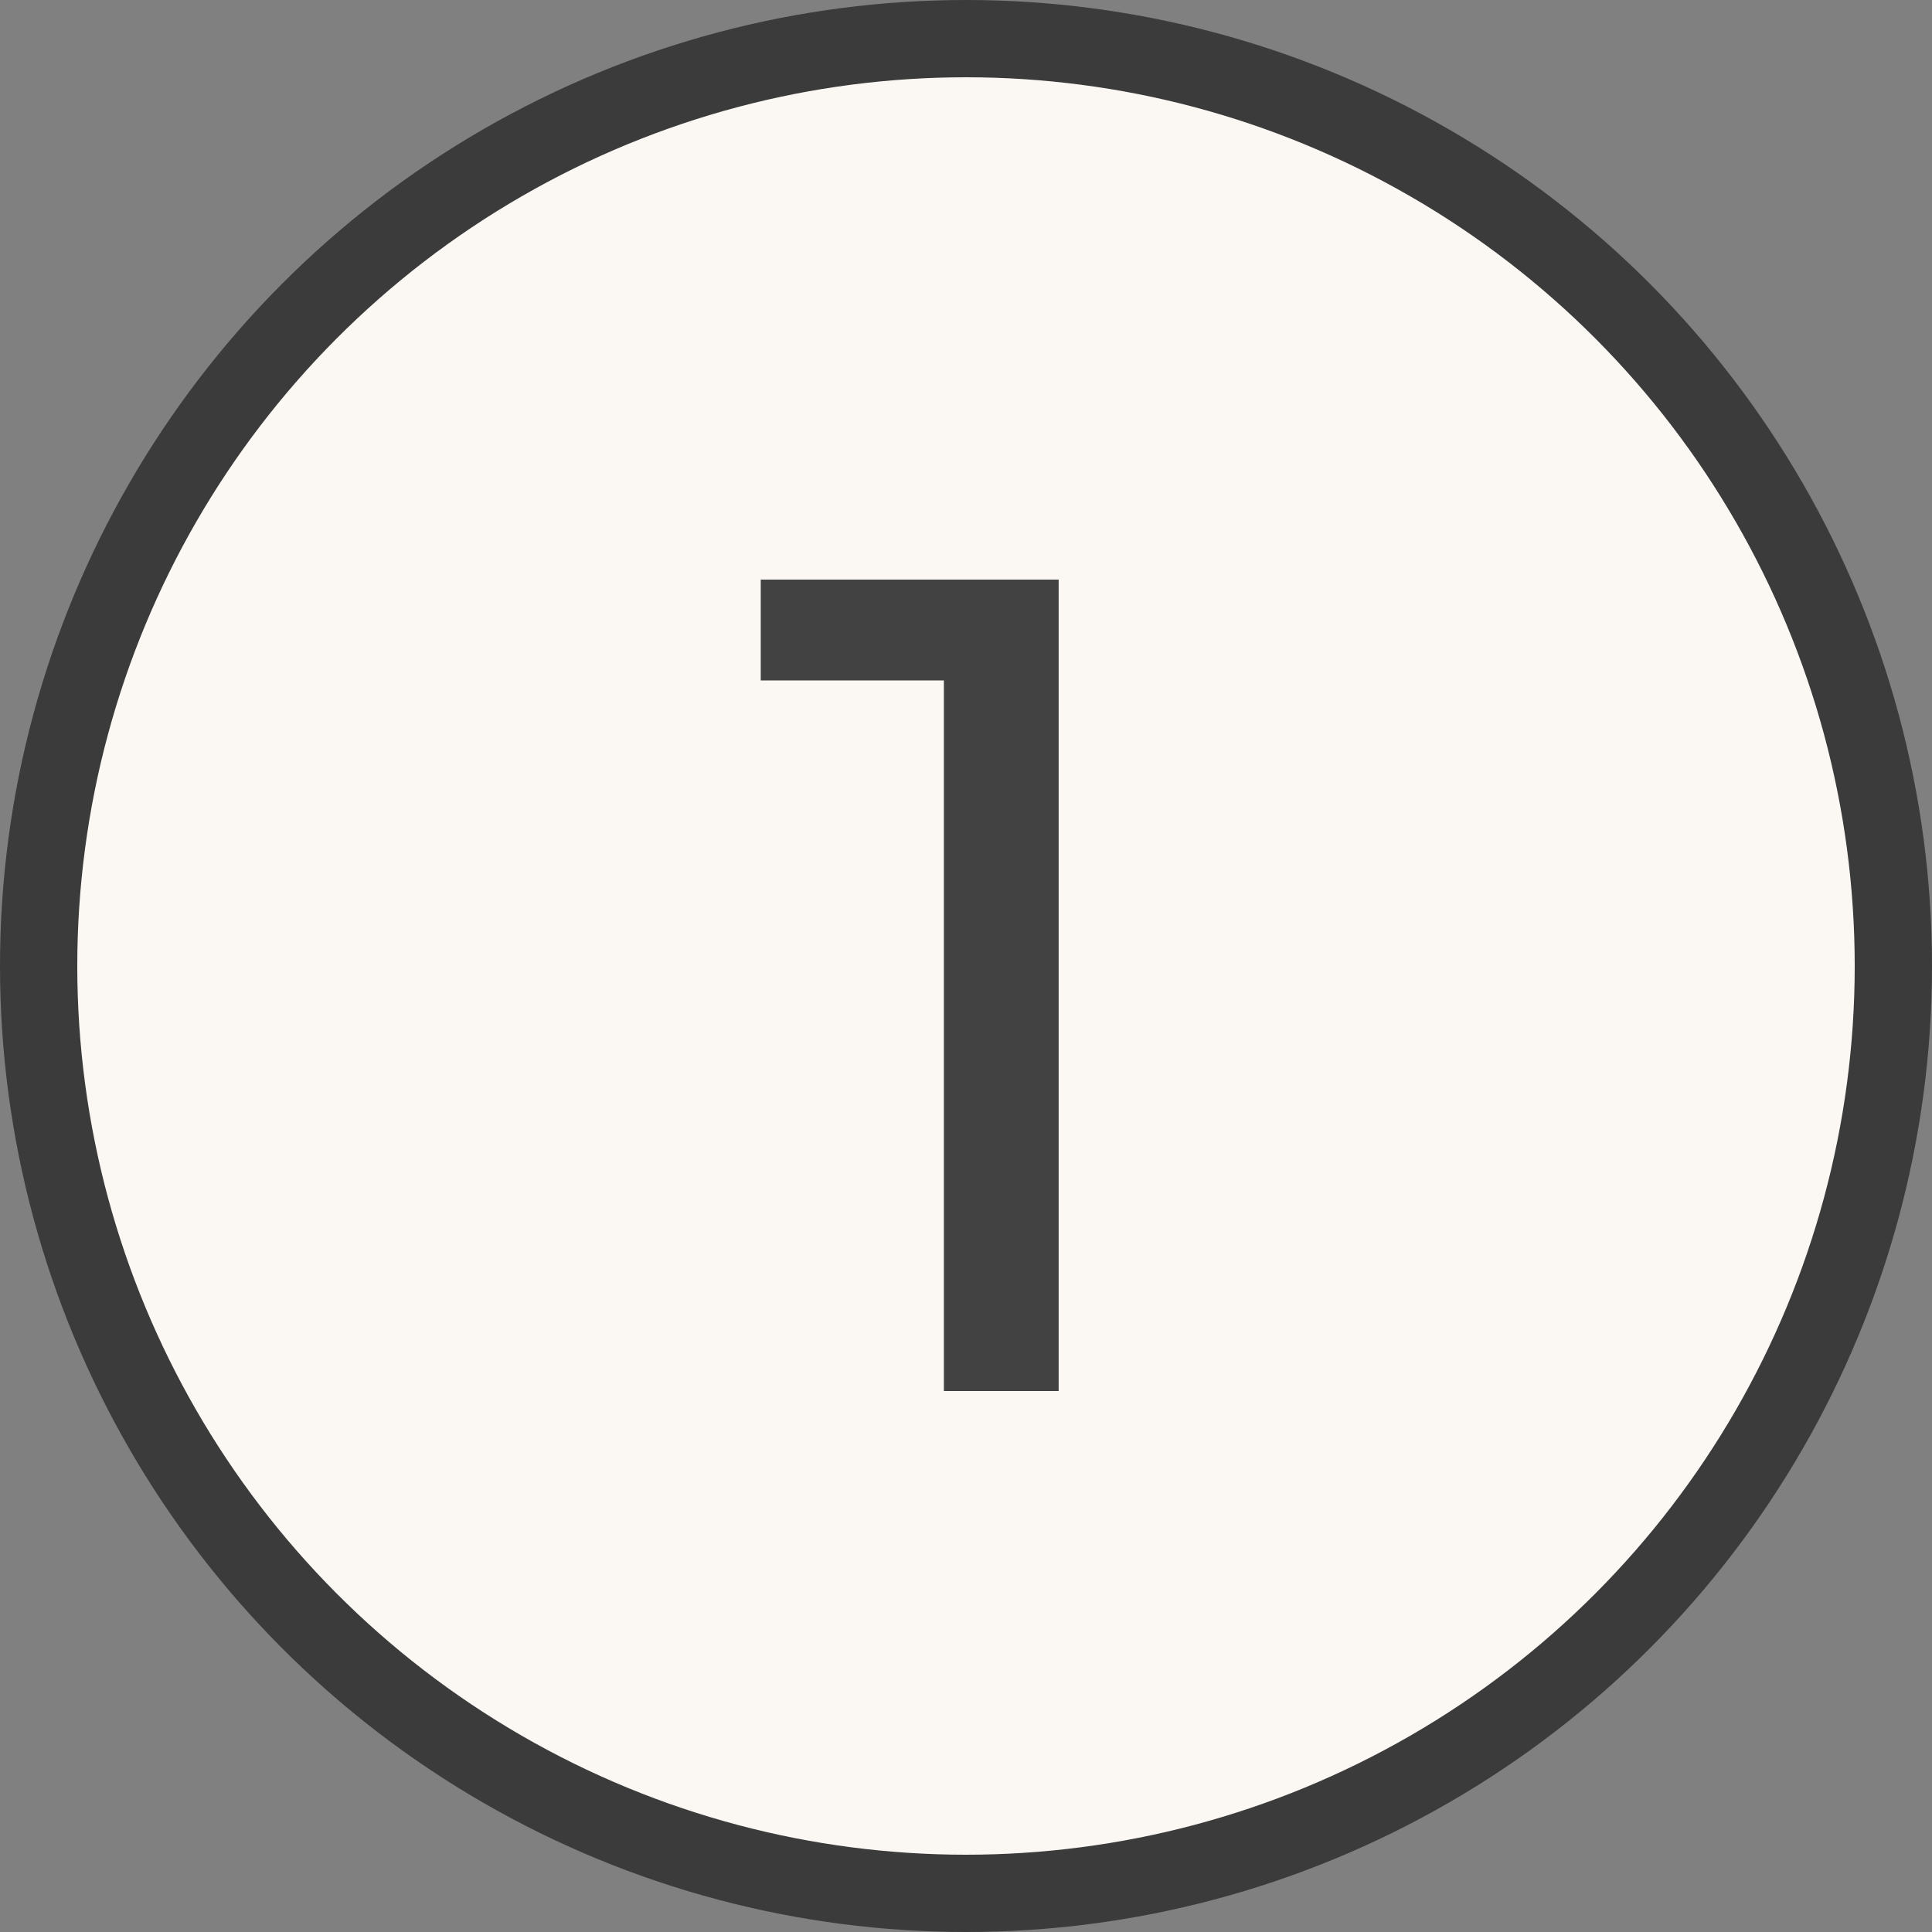
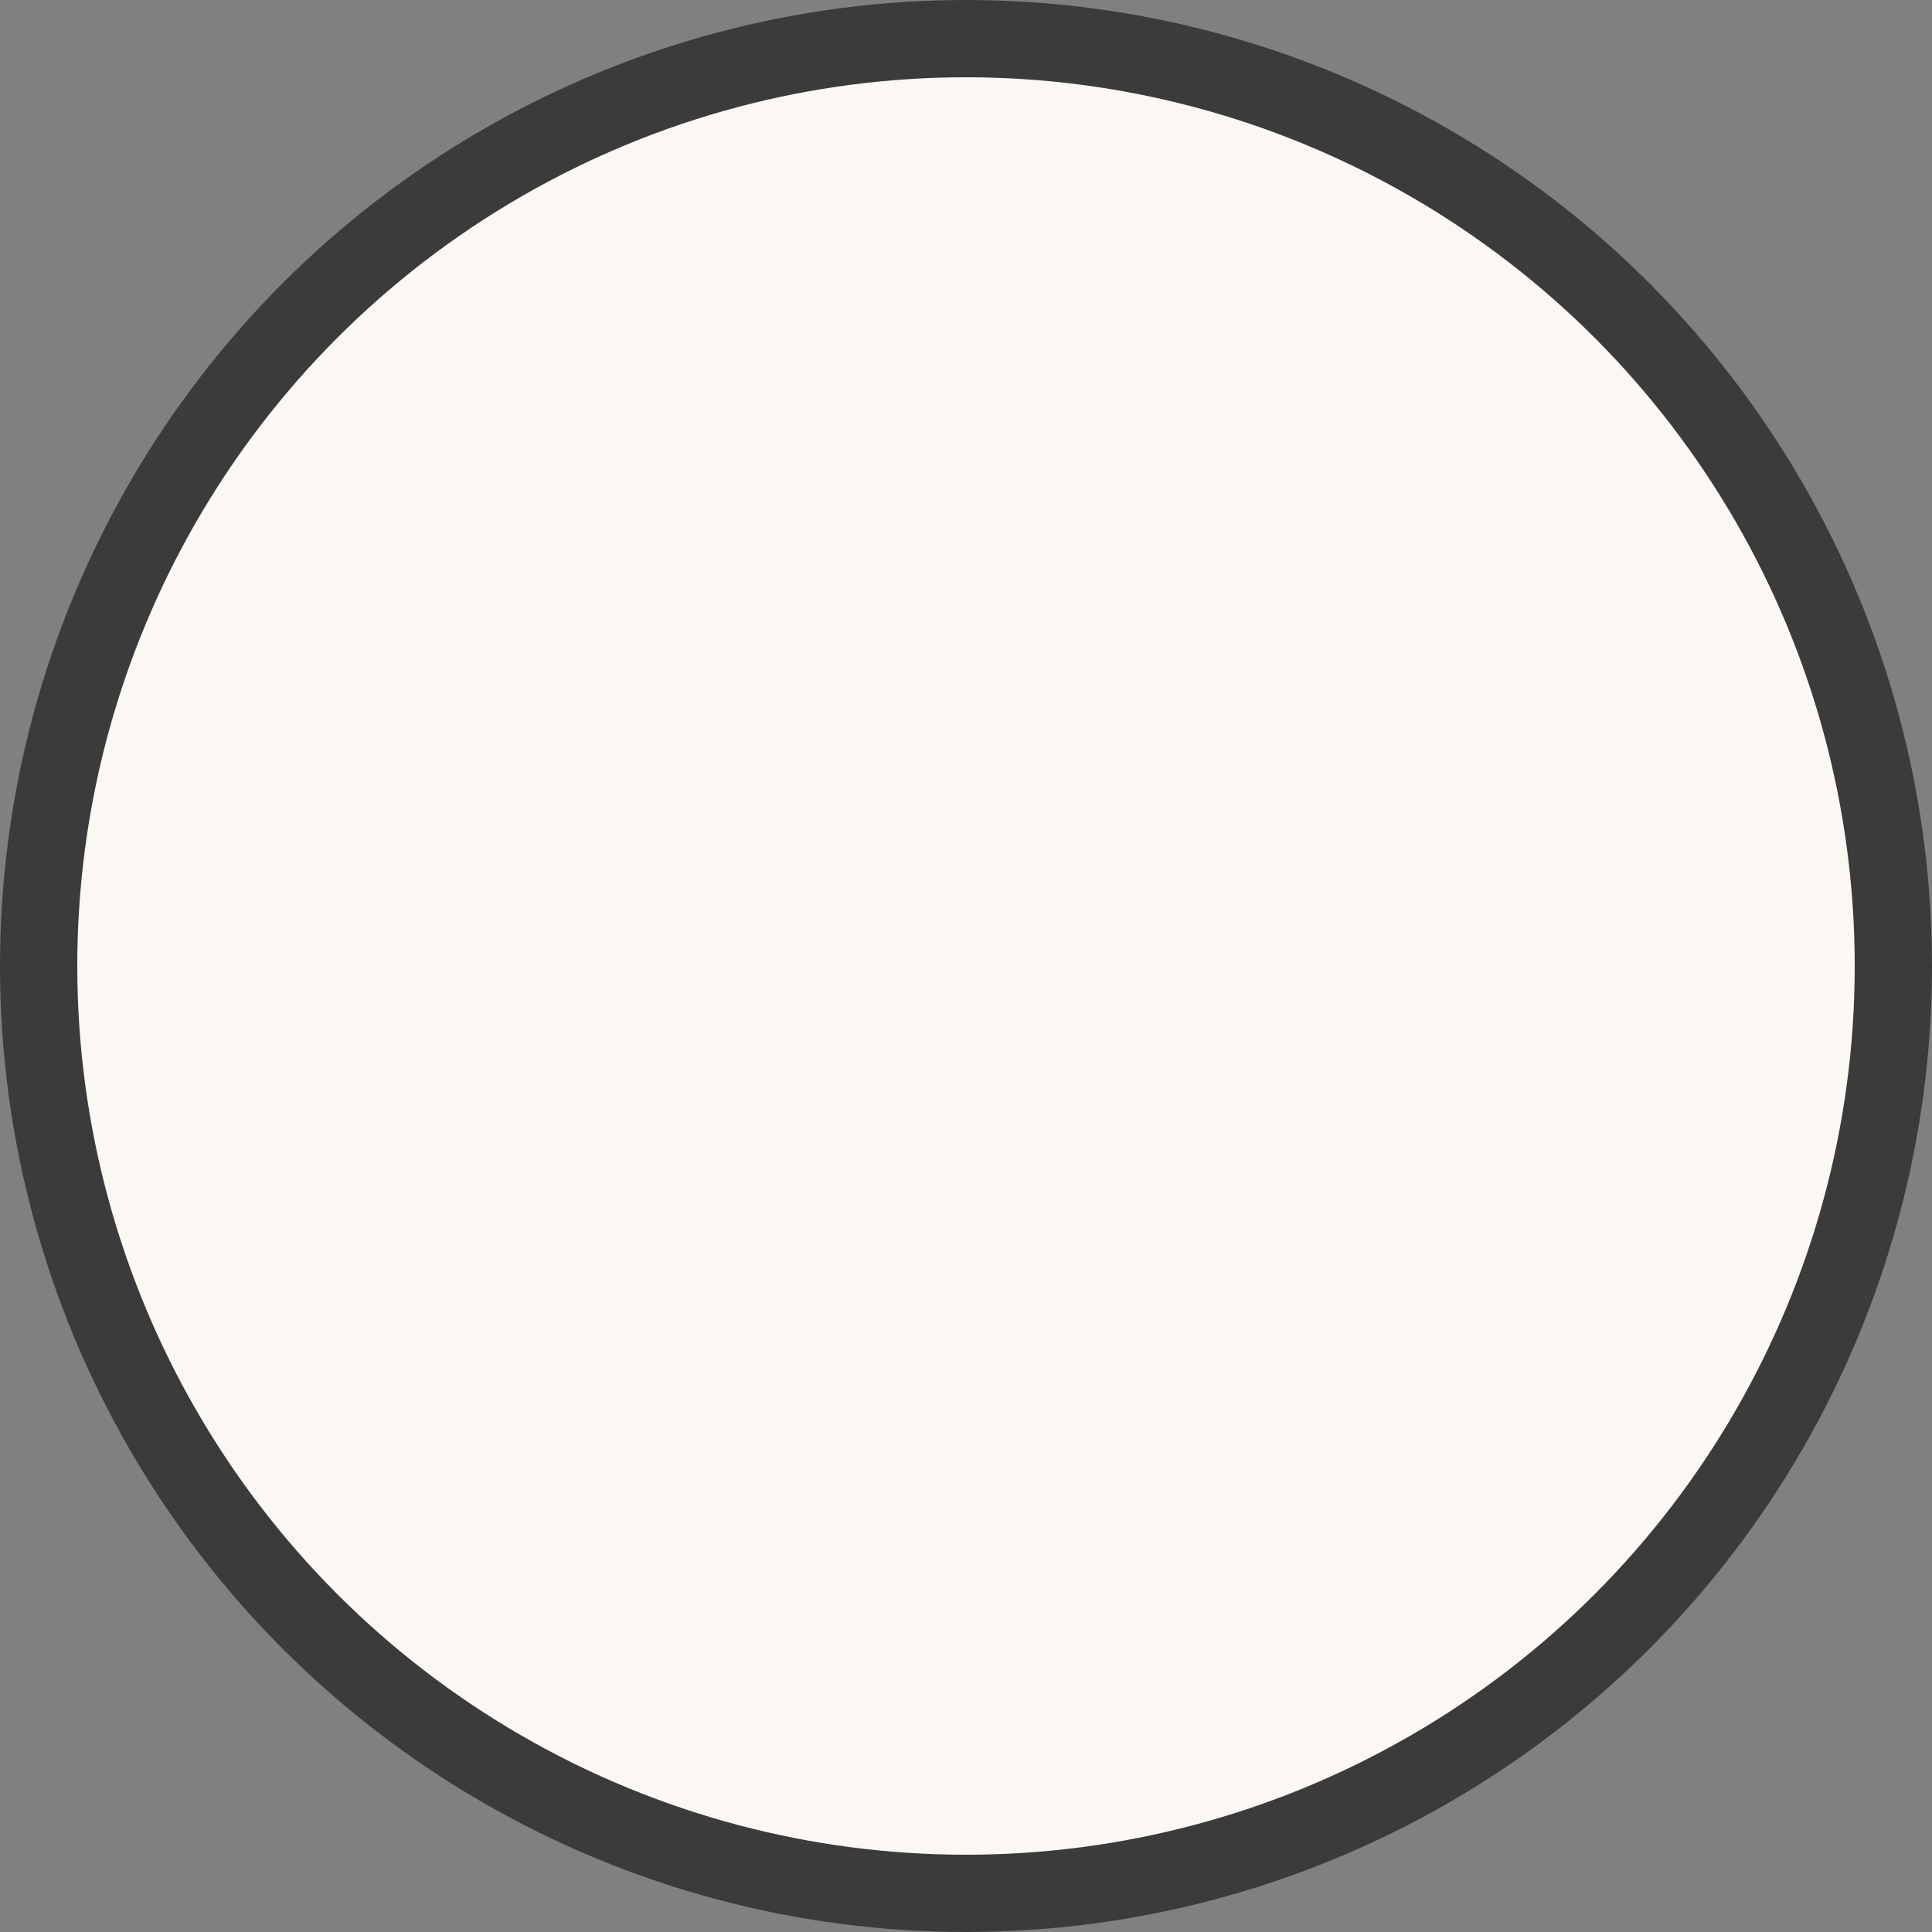
<svg xmlns="http://www.w3.org/2000/svg" width="50" height="50" viewBox="0 0 50 50" fill="none">
  <rect x="0" y="0" width="50" height="50" fill="#808080" stroke="none" />
  <circle cx="25" cy="25" r="24" fill="#FBF8F4" stroke="#3B3B3B" stroke-width="2" />
-   <path d="M19.688 15V17.61H24.428V36H27.398V15H19.688Z" fill="#424242" />
</svg>